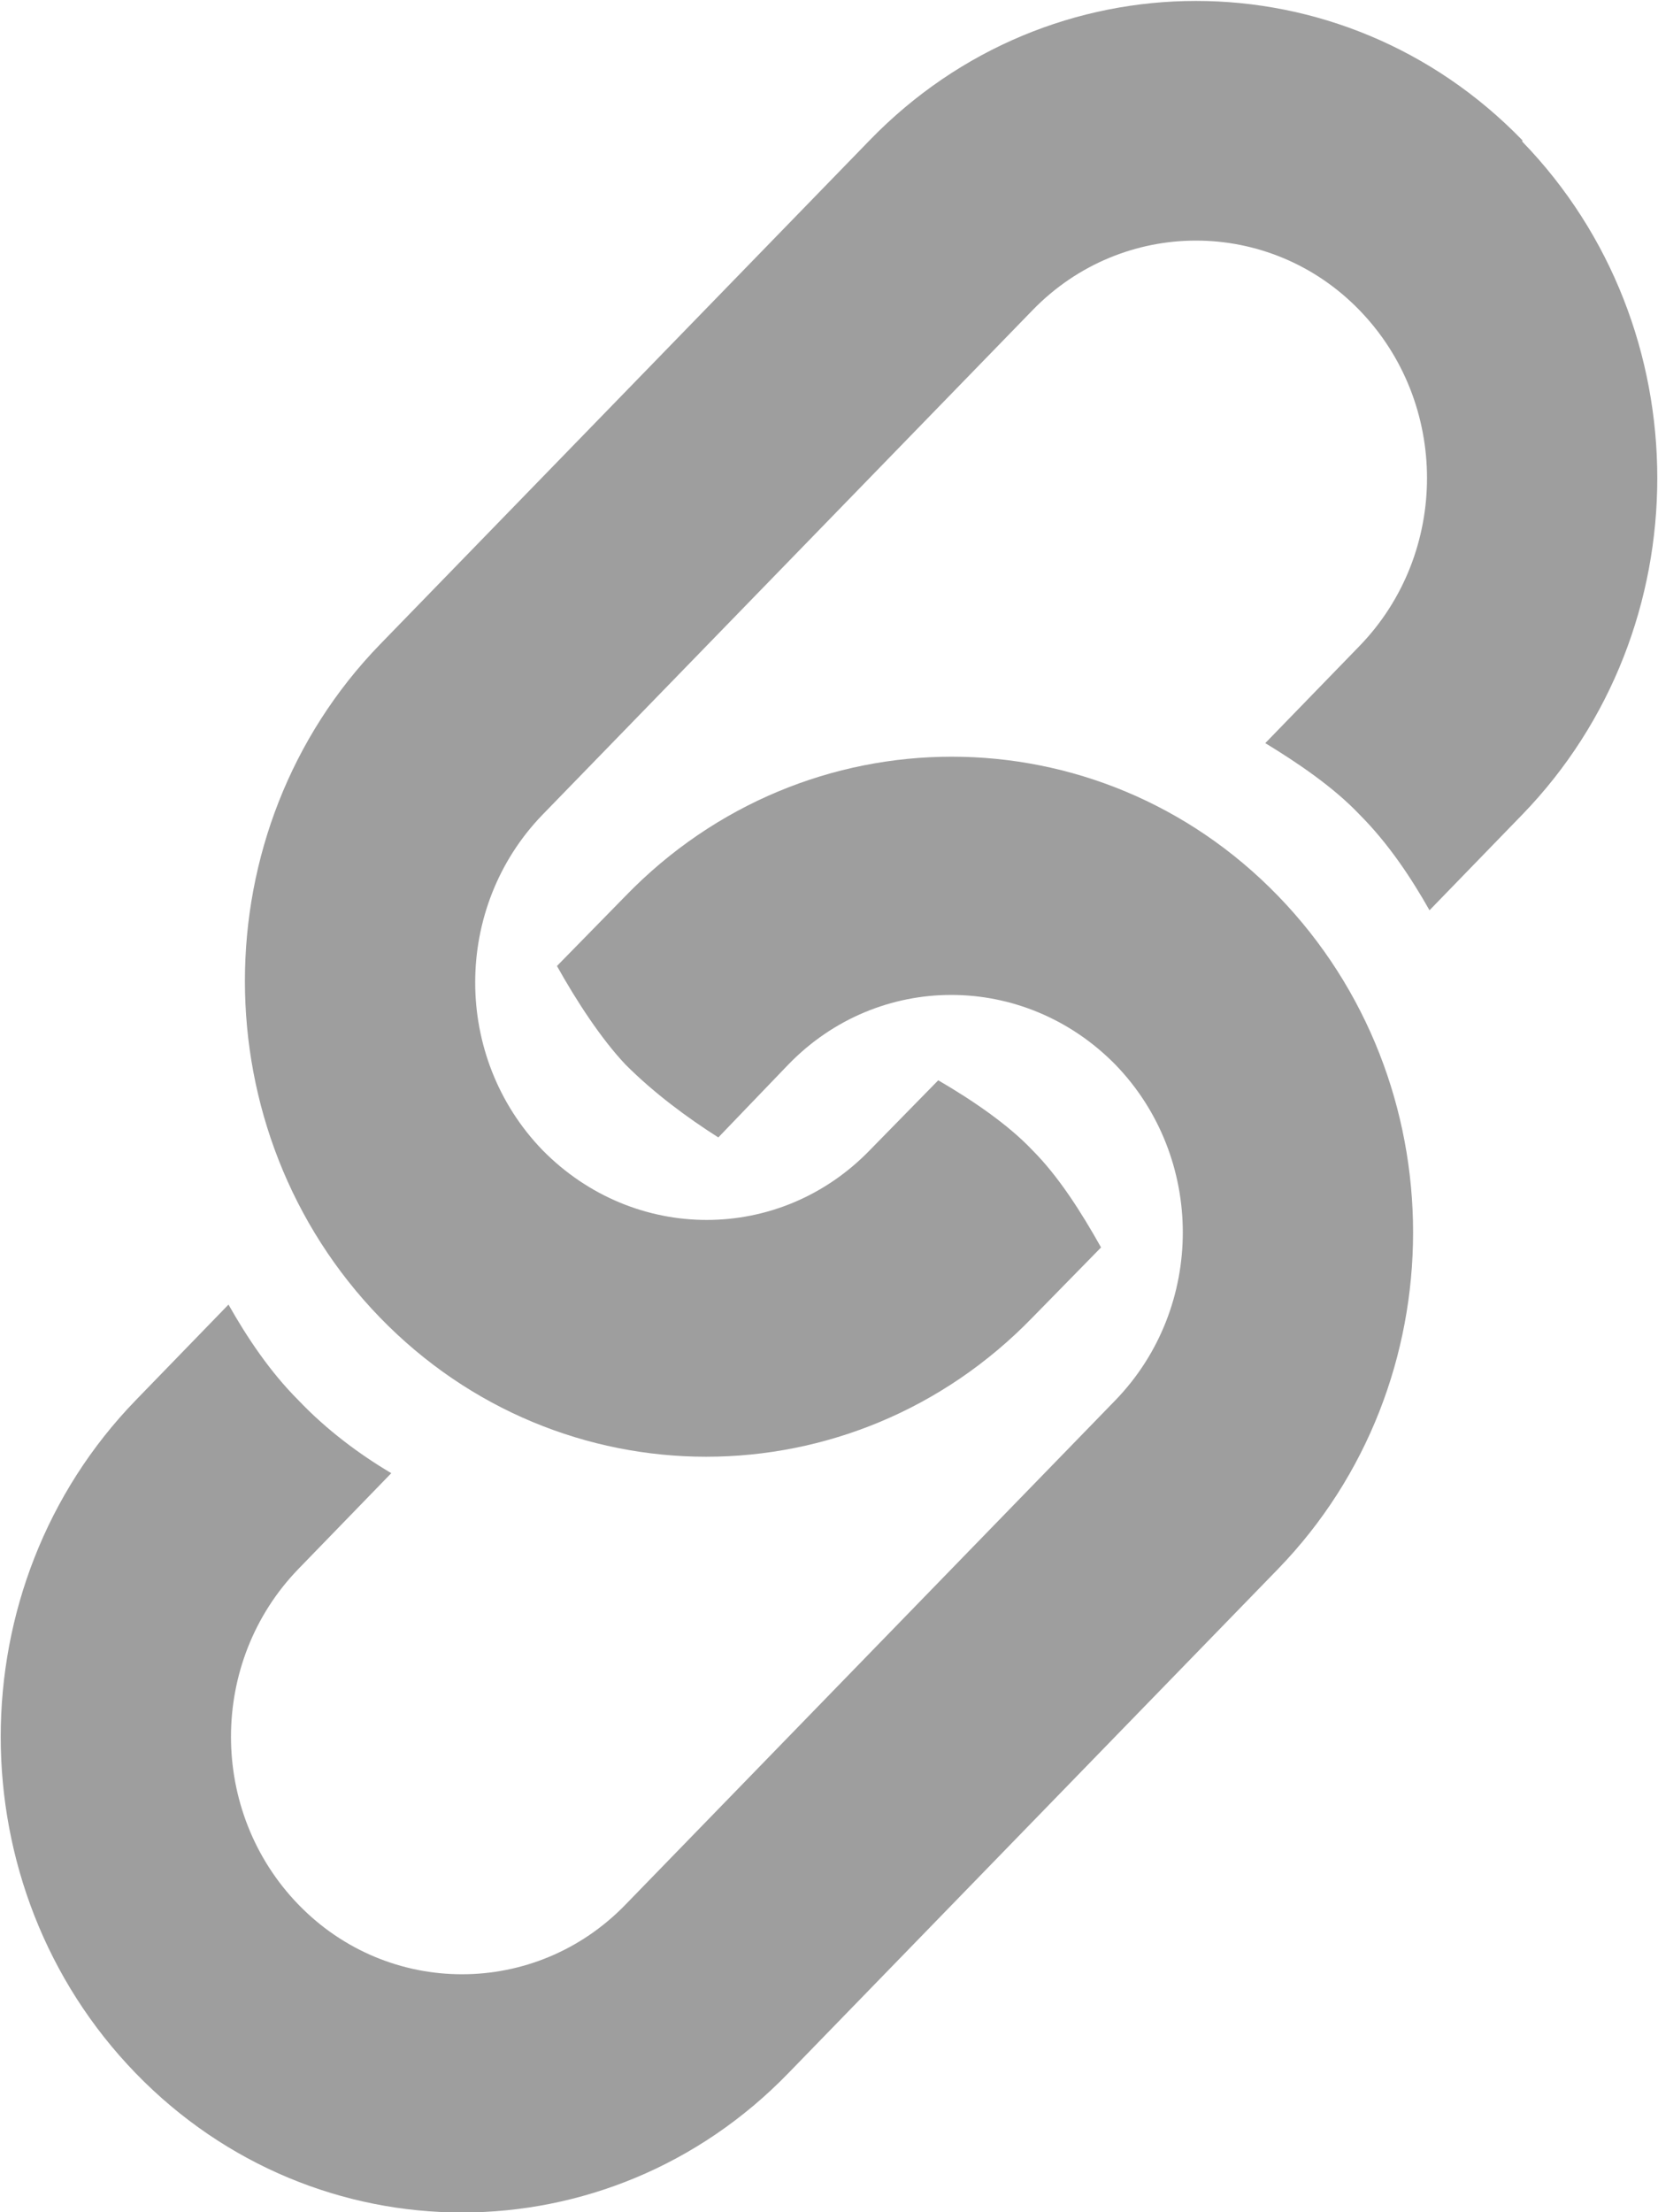
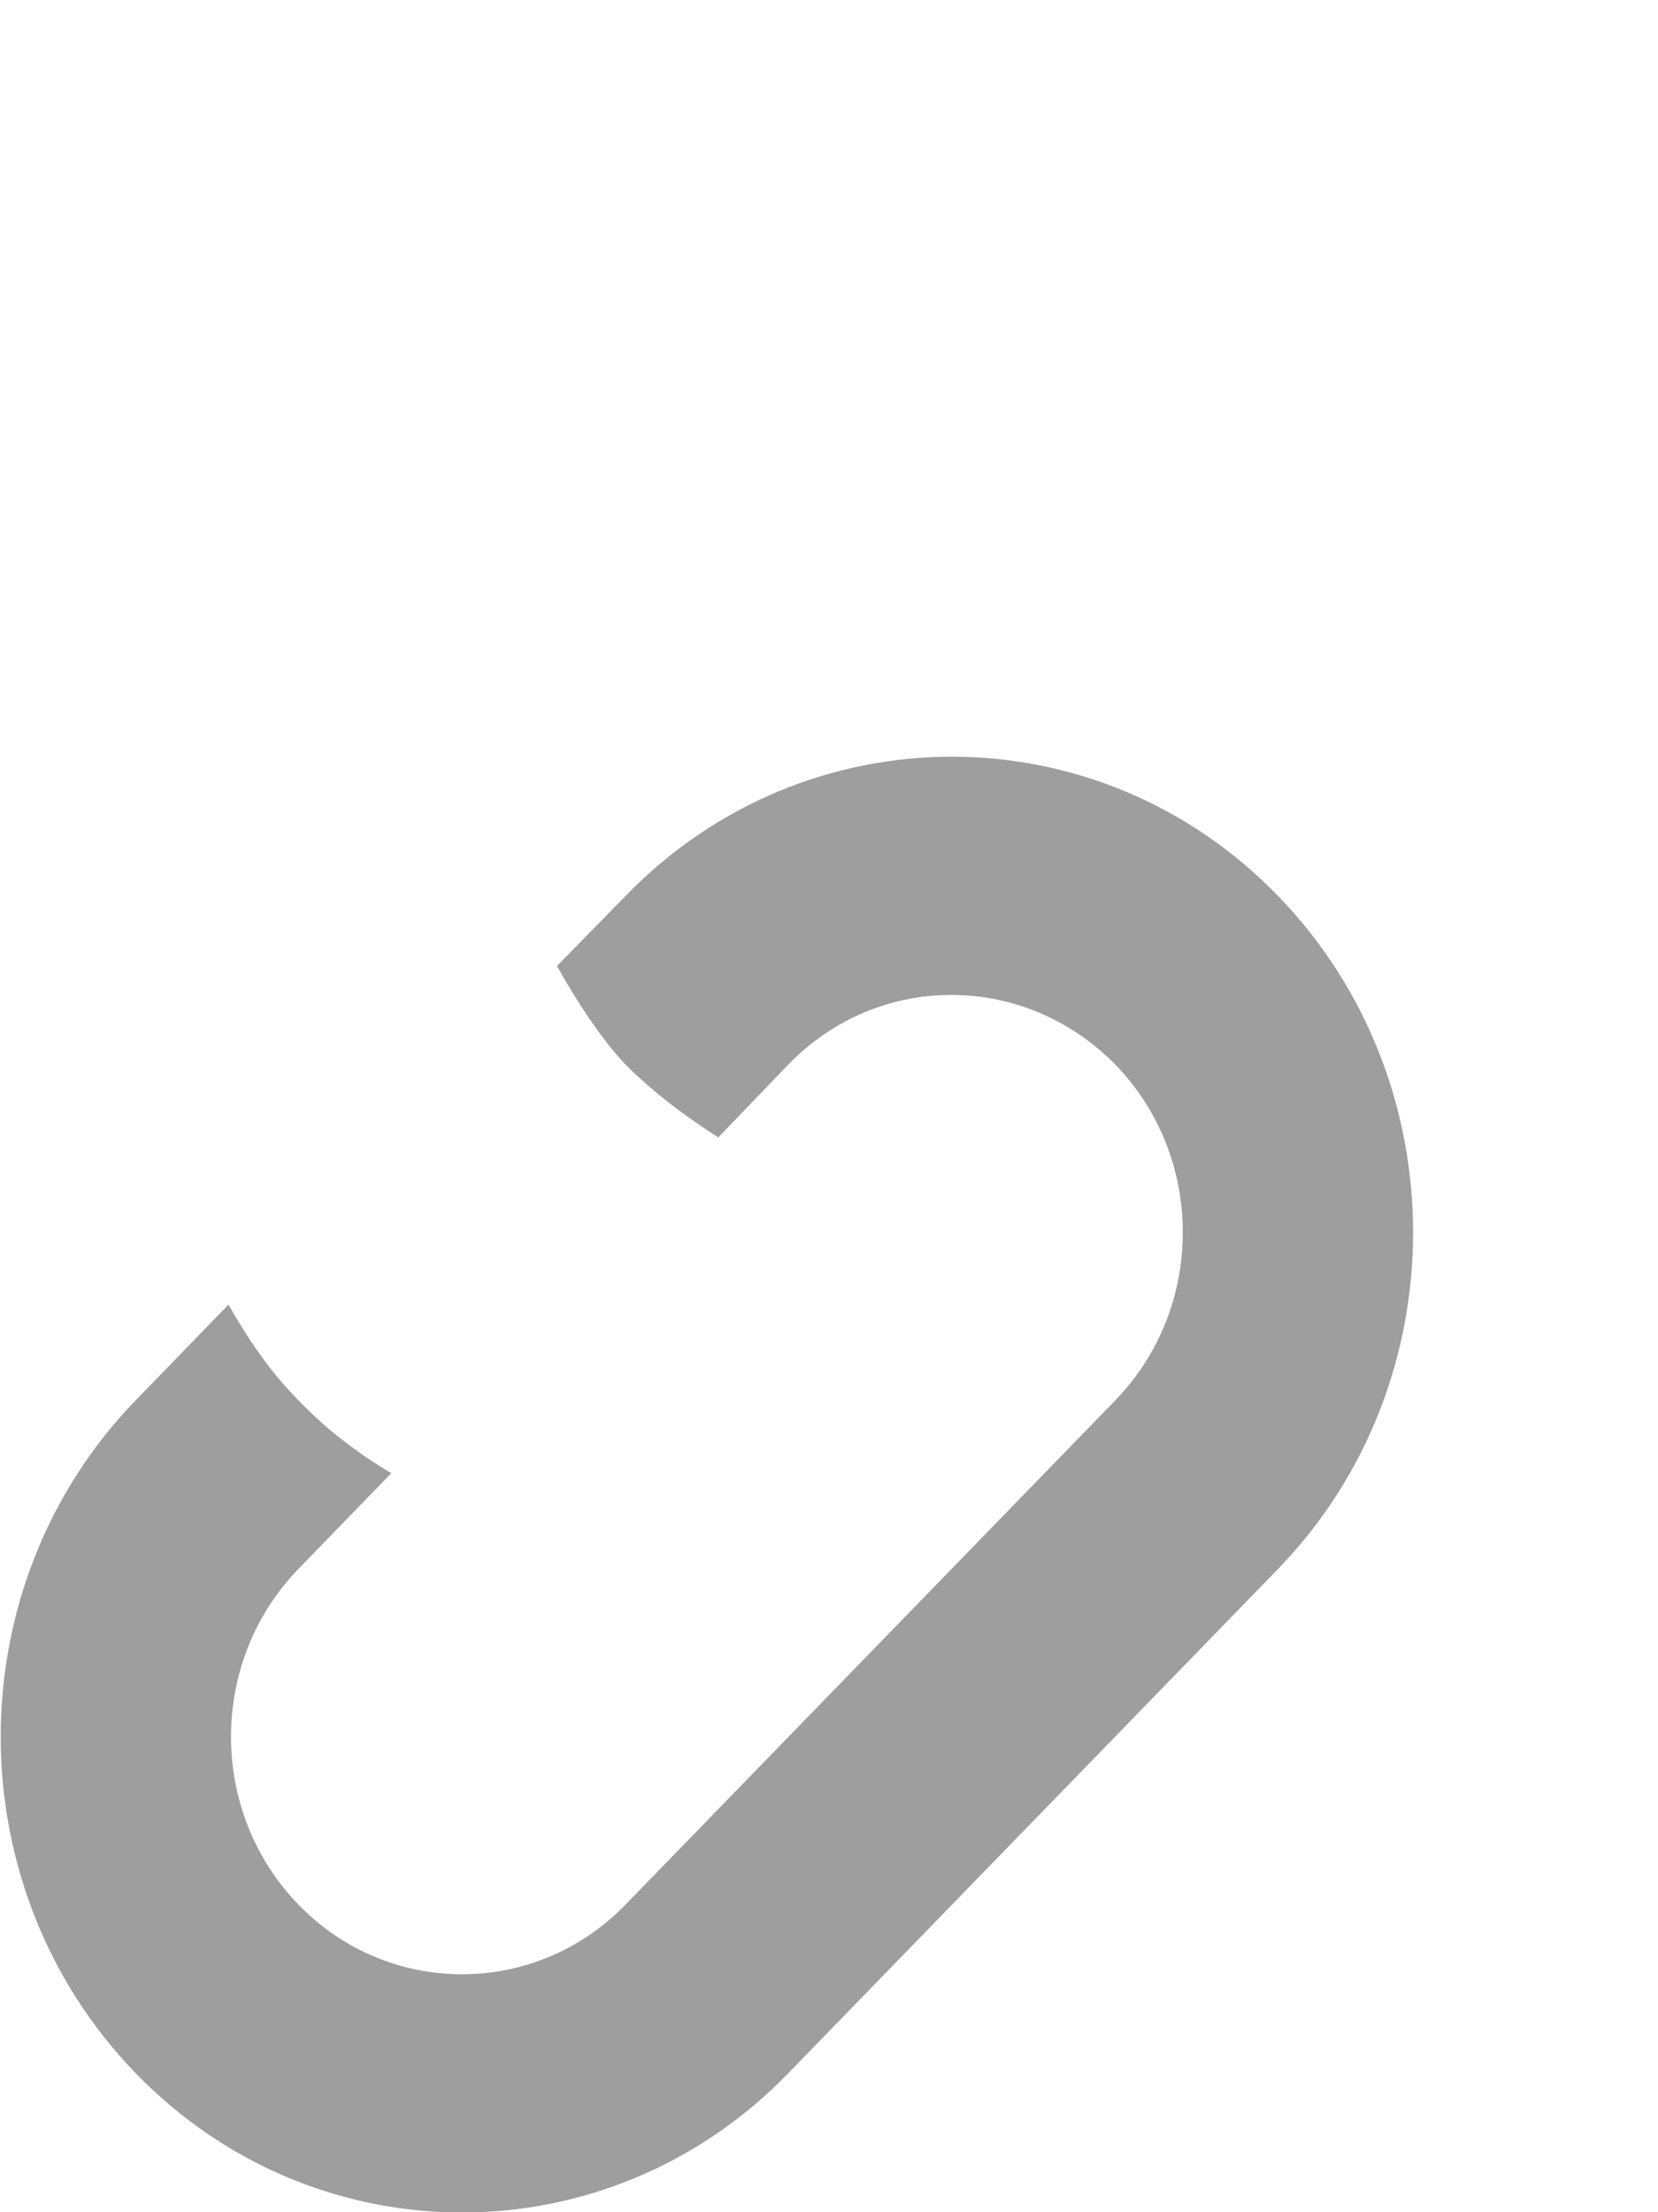
<svg xmlns="http://www.w3.org/2000/svg" xml:space="preserve" width="2.431mm" height="3.242mm" version="1.1" style="shape-rendering:geometricPrecision; text-rendering:geometricPrecision; image-rendering:optimizeQuality; fill-rule:evenodd; clip-rule:evenodd" viewBox="0 0 11.61 15.48">
  <defs>
    <style type="text/css">
   
    .fil0 {fill:#9E9E9E}
   
  </style>
  </defs>
  <g id="Vrstva_x0020_1">
    <g id="_985404320">
-       <path class="fil0" d="M10.66 0.98c-1.26,-1.3 -3.31,-1.3 -4.57,0l-3.43 3.53c-1.26,1.3 -1.26,3.41 0,4.71 1.26,1.3 3.31,1.3 4.57,0l0.48 -0.49c-0.14,-0.25 -0.3,-0.5 -0.48,-0.68 -0.17,-0.18 -0.42,-0.35 -0.66,-0.49l-0.48 0.49c-0.63,0.65 -1.65,0.65 -2.29,0 -0.63,-0.65 -0.63,-1.7 0,-2.35l3.43 -3.53c0.63,-0.65 1.66,-0.65 2.29,0 0.63,0.65 0.63,1.7 0,2.35l-0.66 0.68c0.23,0.14 0.48,0.31 0.66,0.5 0.2,0.2 0.36,0.44 0.49,0.67l0.65 -0.67c1.26,-1.3 1.26,-3.41 0,-4.71z" />
      <path class="fil0" d="M8.95 6.27c-1.26,-1.3 -3.31,-1.3 -4.57,0l-0.48 0.49c0.14,0.25 0.31,0.51 0.48,0.69 0.2,0.2 0.43,0.37 0.65,0.51l0.49 -0.51c0.63,-0.65 1.65,-0.65 2.29,0 0.63,0.65 0.63,1.7 0,2.35l-3.43 3.53c-0.63,0.65 -1.66,0.65 -2.29,0 -0.63,-0.65 -0.63,-1.7 0,-2.35l0.65 -0.67c-0.22,-0.13 -0.45,-0.3 -0.65,-0.51 -0.2,-0.2 -0.36,-0.44 -0.49,-0.67l-0.65 0.67c-1.26,1.3 -1.26,3.41 0,4.71 1.26,1.3 3.31,1.3 4.57,0l3.43 -3.53c1.26,-1.3 1.26,-3.41 0,-4.71z" />
    </g>
  </g>
</svg>